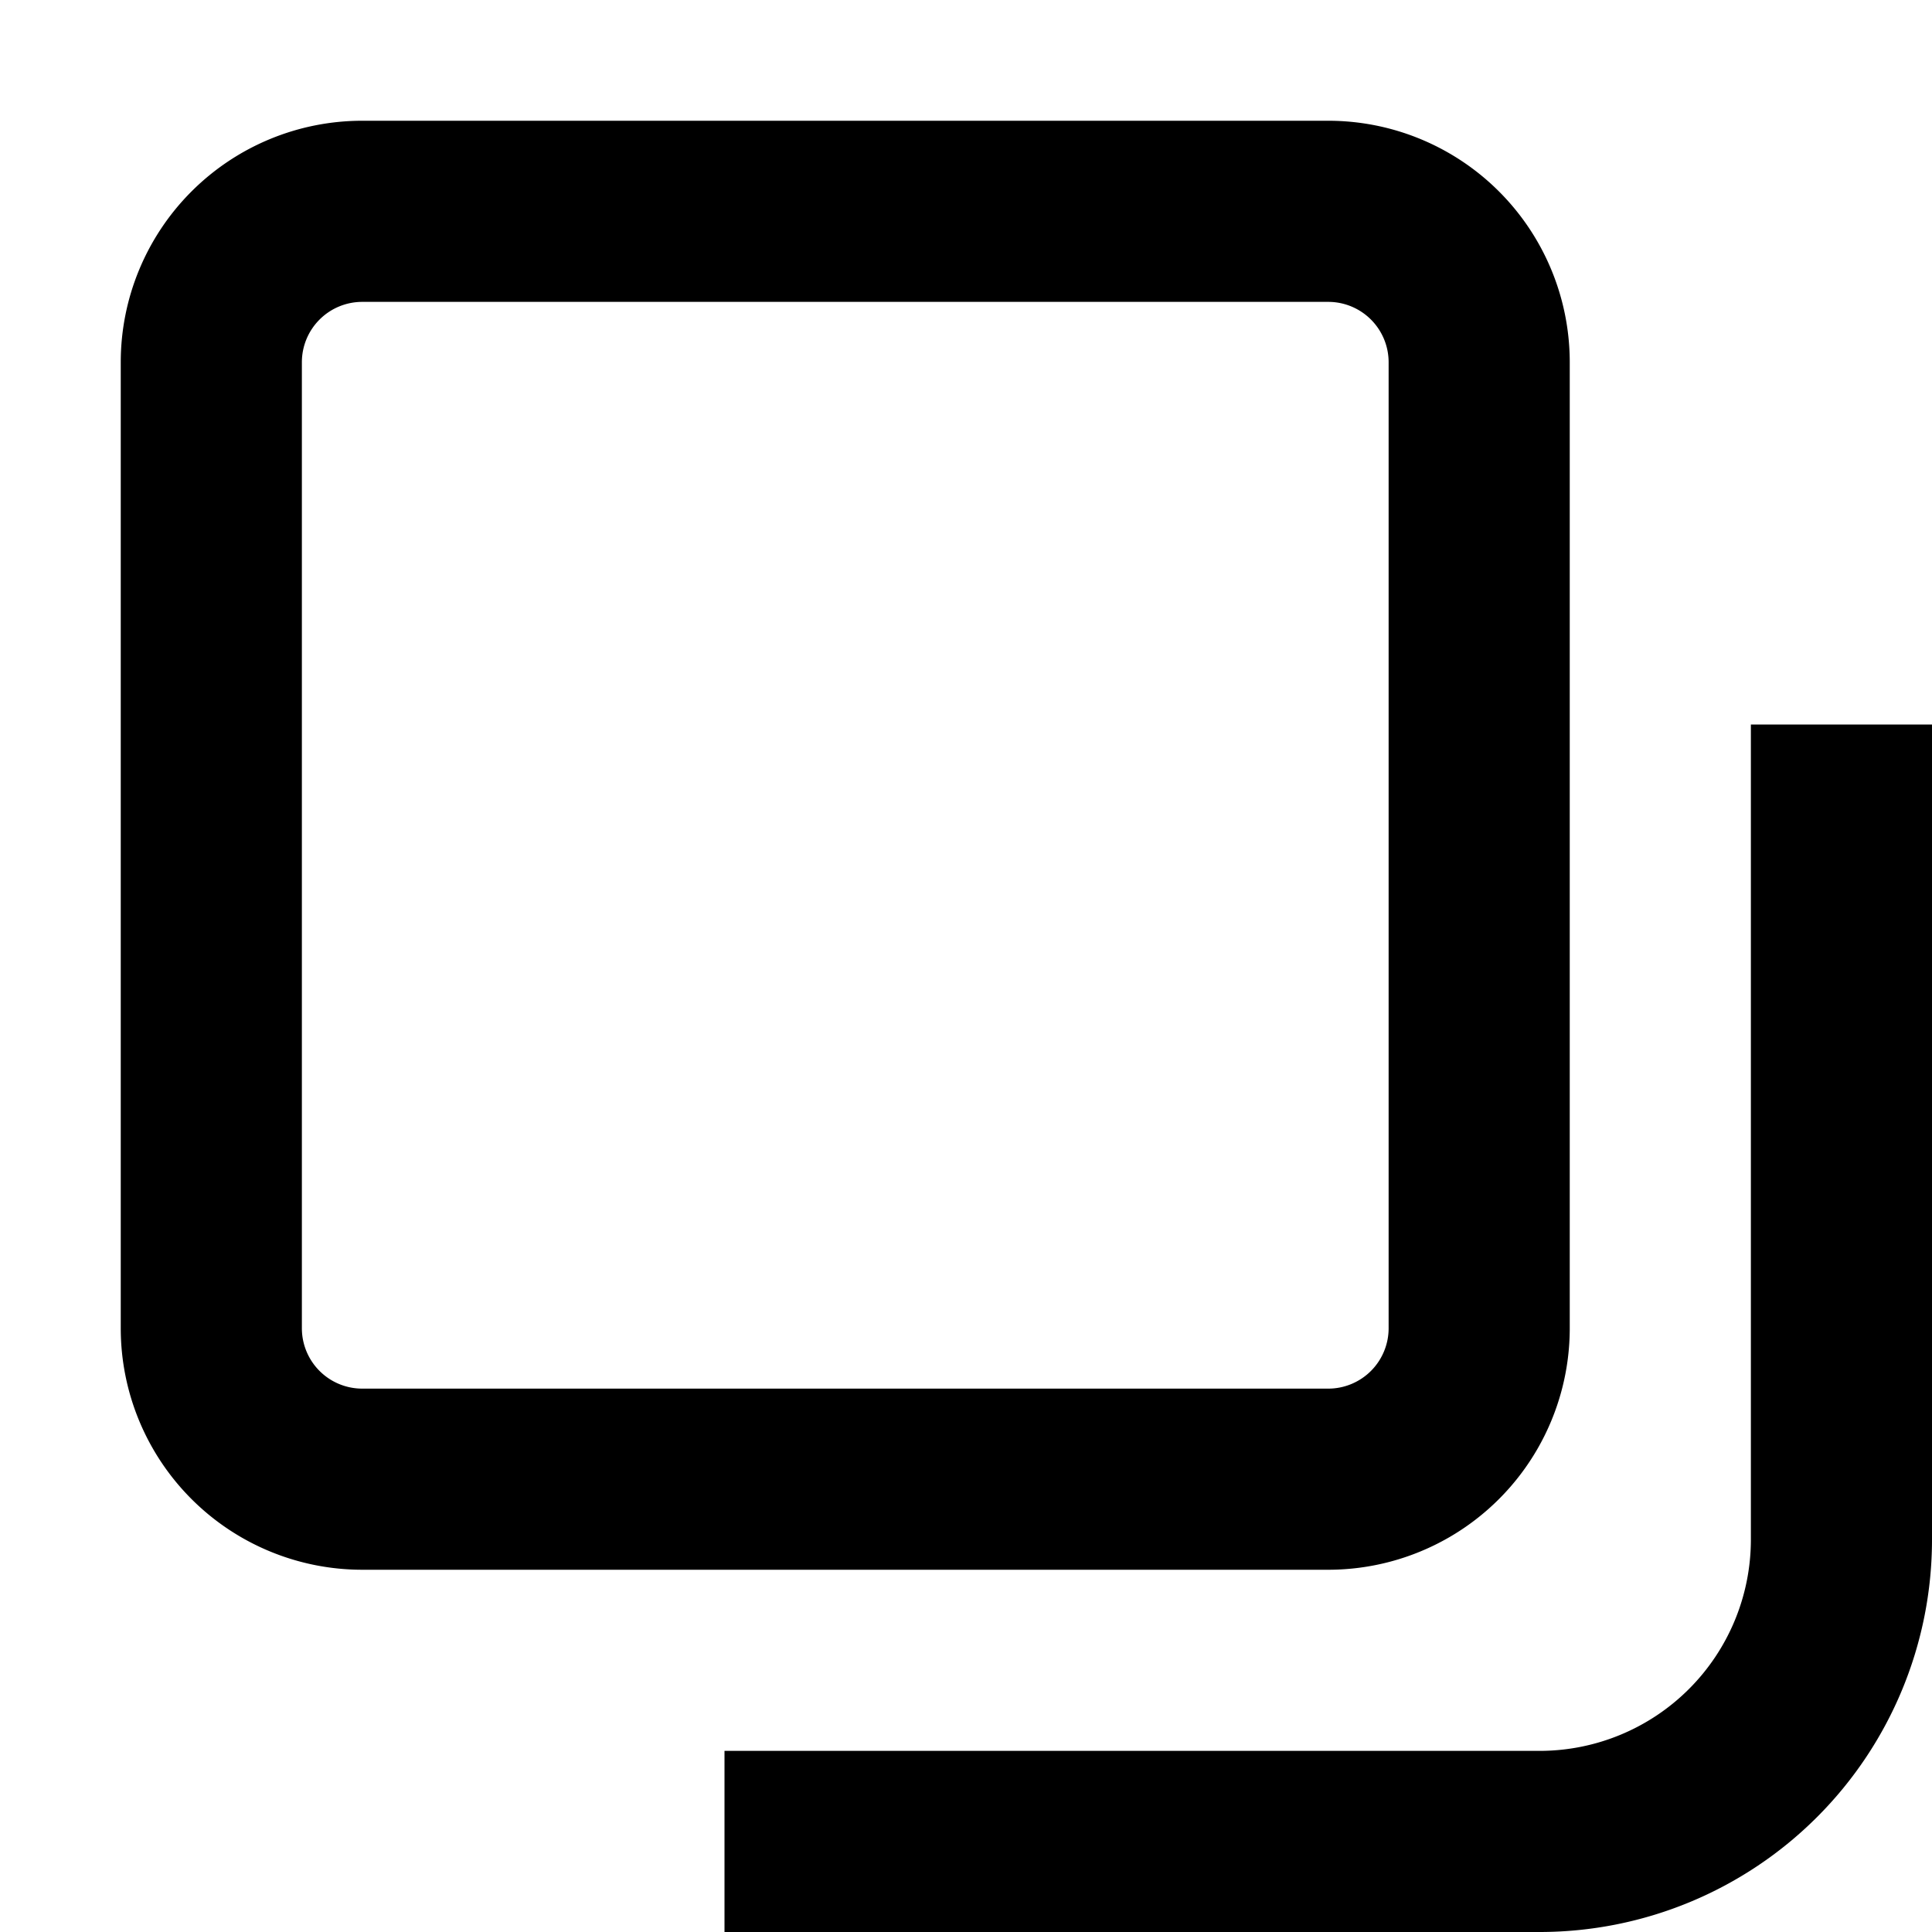
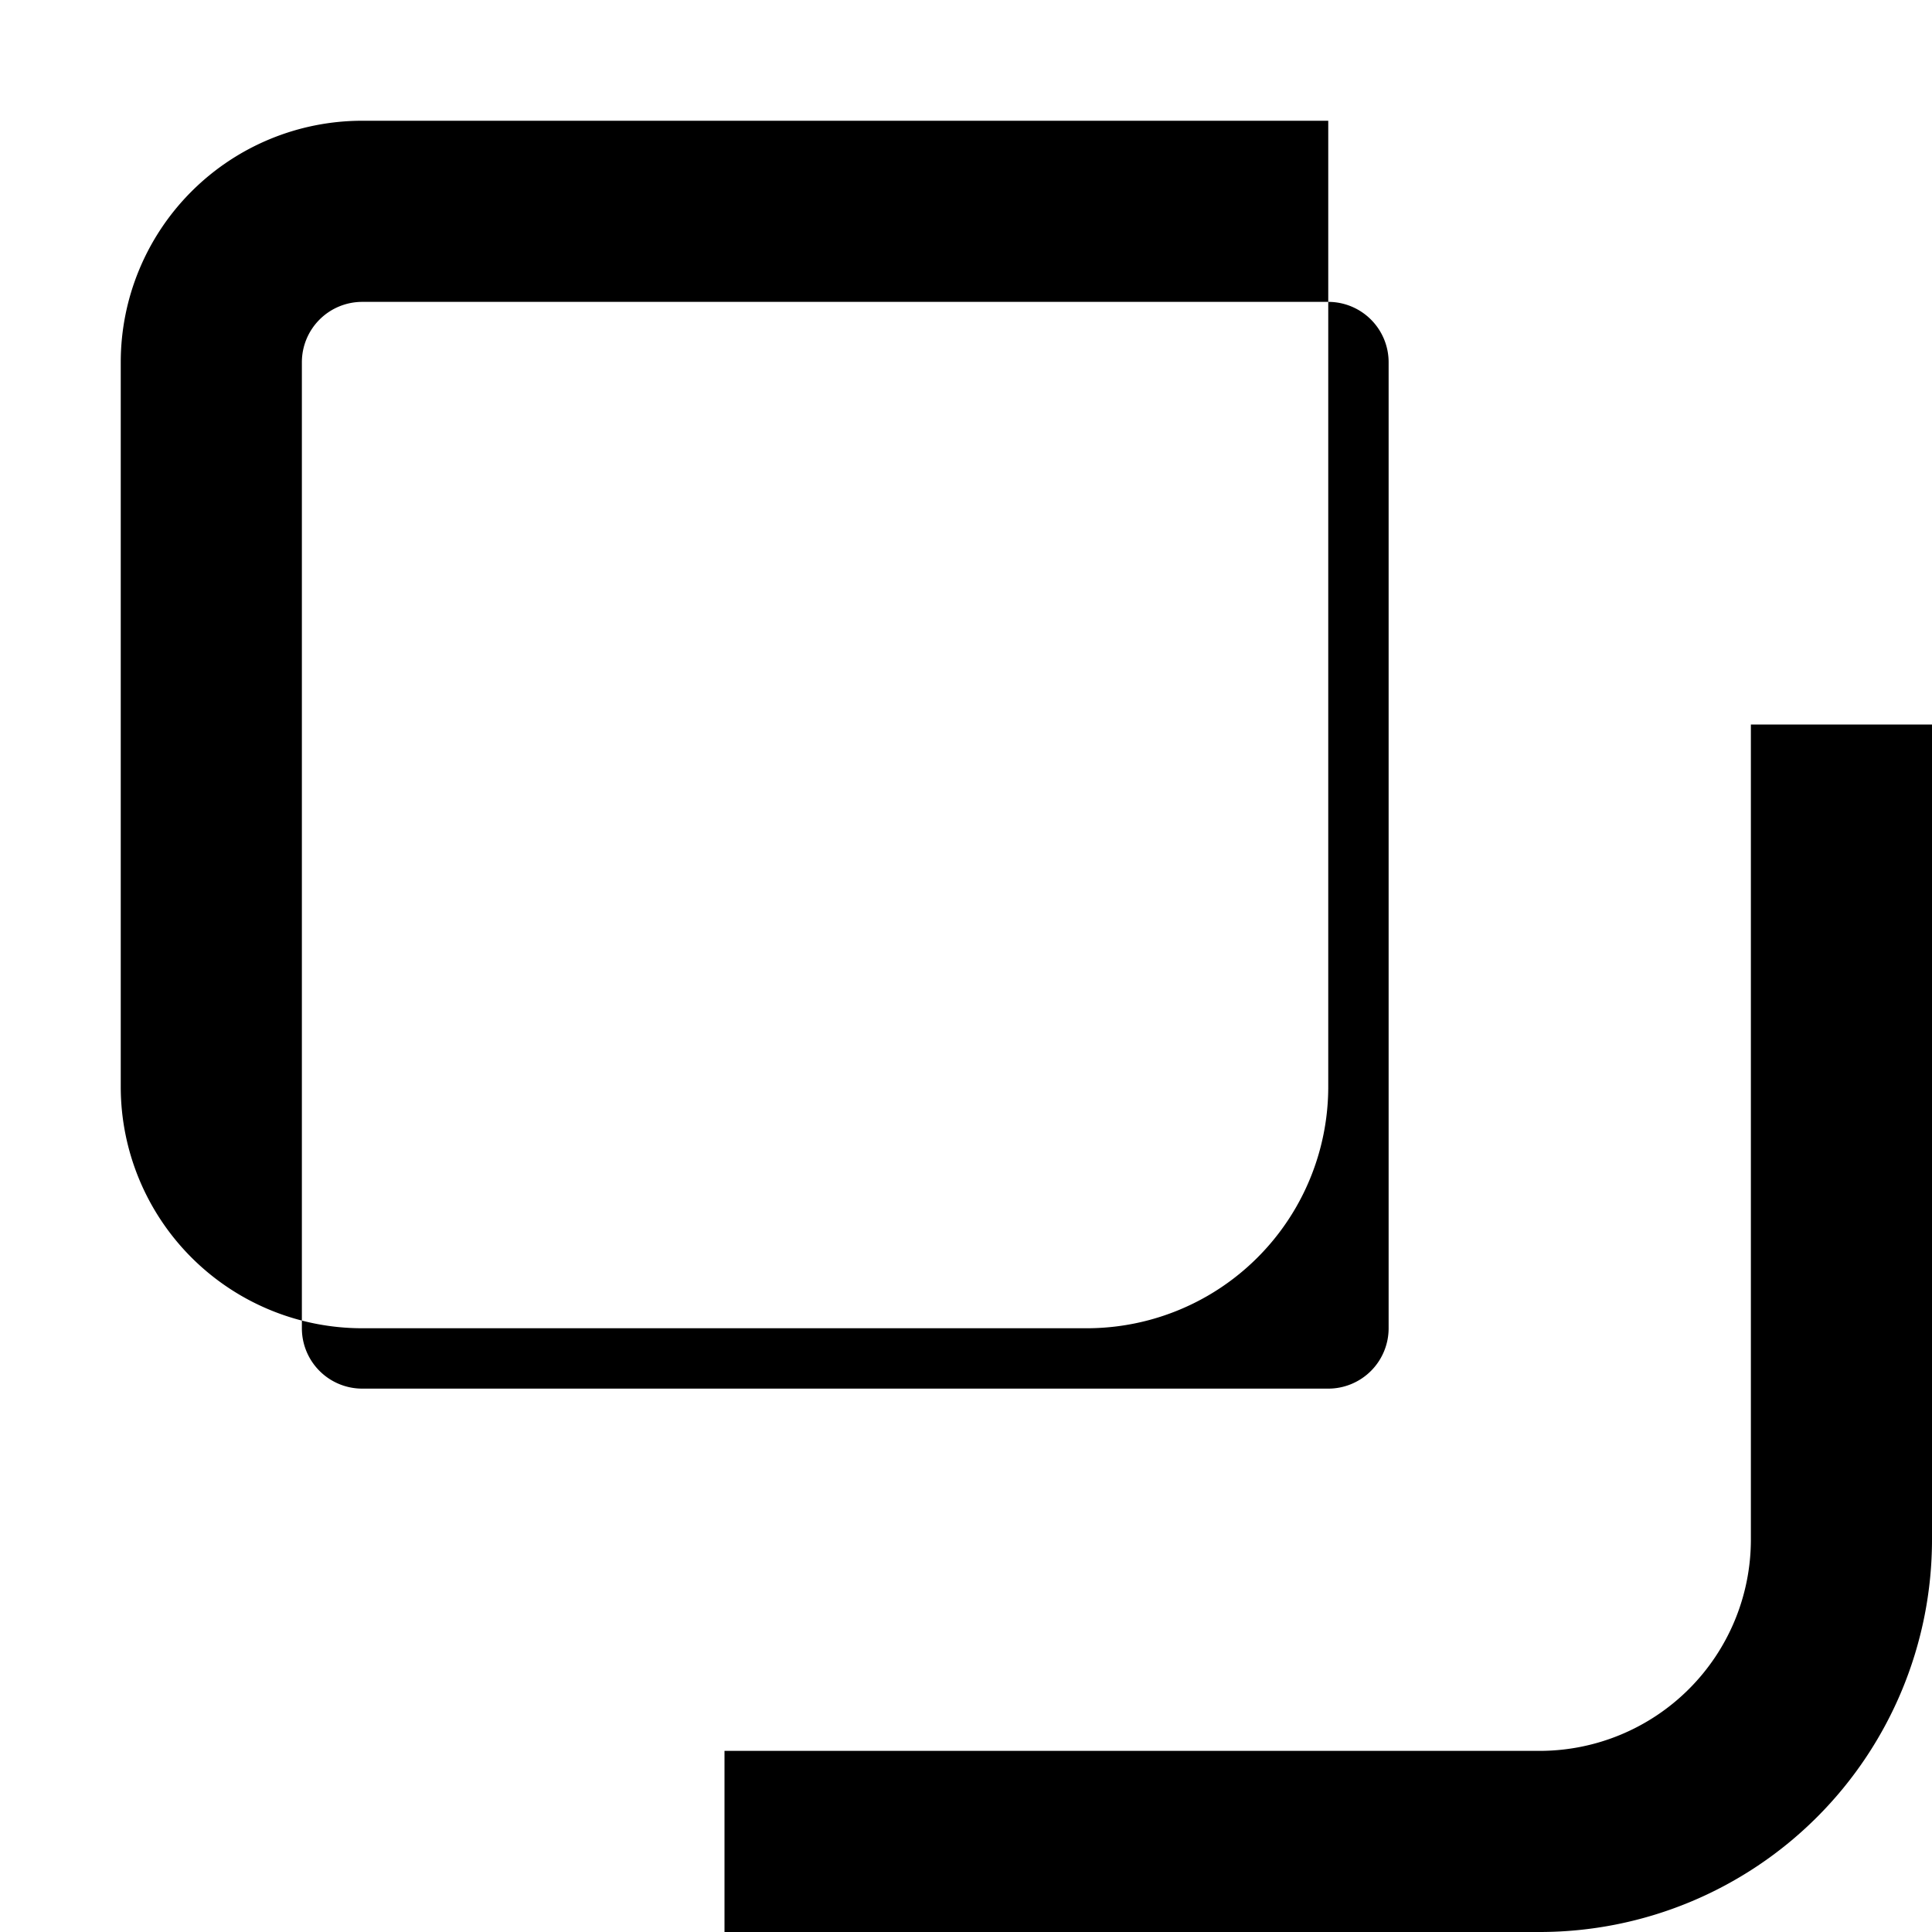
<svg width="16" height="16" fill="none" viewBox="0 0 16 16">
-   <path fill="currentcolor" fill-rule="evenodd" d="M1 3a2 2 0 0 1 2-2h8a2 2 0 0 1 2 2v8a2 2 0 0 1-2 2H3a2 2 0 0 1-2-2zm2-.5a.5.5 0 0 0-.5.5v8a.5.5 0 0 0 .5.5h8a.5.5 0 0 0 .5-.5V3a.5.5 0 0 0-.5-.5zM16 6v6.75A3.25 3.25 0 0 1 12.75 16H6v-1.5h6.75a1.75 1.75 0 0 0 1.75-1.75V6z" clip-rule="evenodd" />
+   <path fill="currentcolor" fill-rule="evenodd" d="M1 3a2 2 0 0 1 2-2h8v8a2 2 0 0 1-2 2H3a2 2 0 0 1-2-2zm2-.5a.5.5 0 0 0-.5.5v8a.5.5 0 0 0 .5.5h8a.5.5 0 0 0 .5-.5V3a.5.5 0 0 0-.5-.5zM16 6v6.75A3.25 3.25 0 0 1 12.75 16H6v-1.5h6.75a1.75 1.75 0 0 0 1.75-1.75V6z" clip-rule="evenodd" />
</svg>